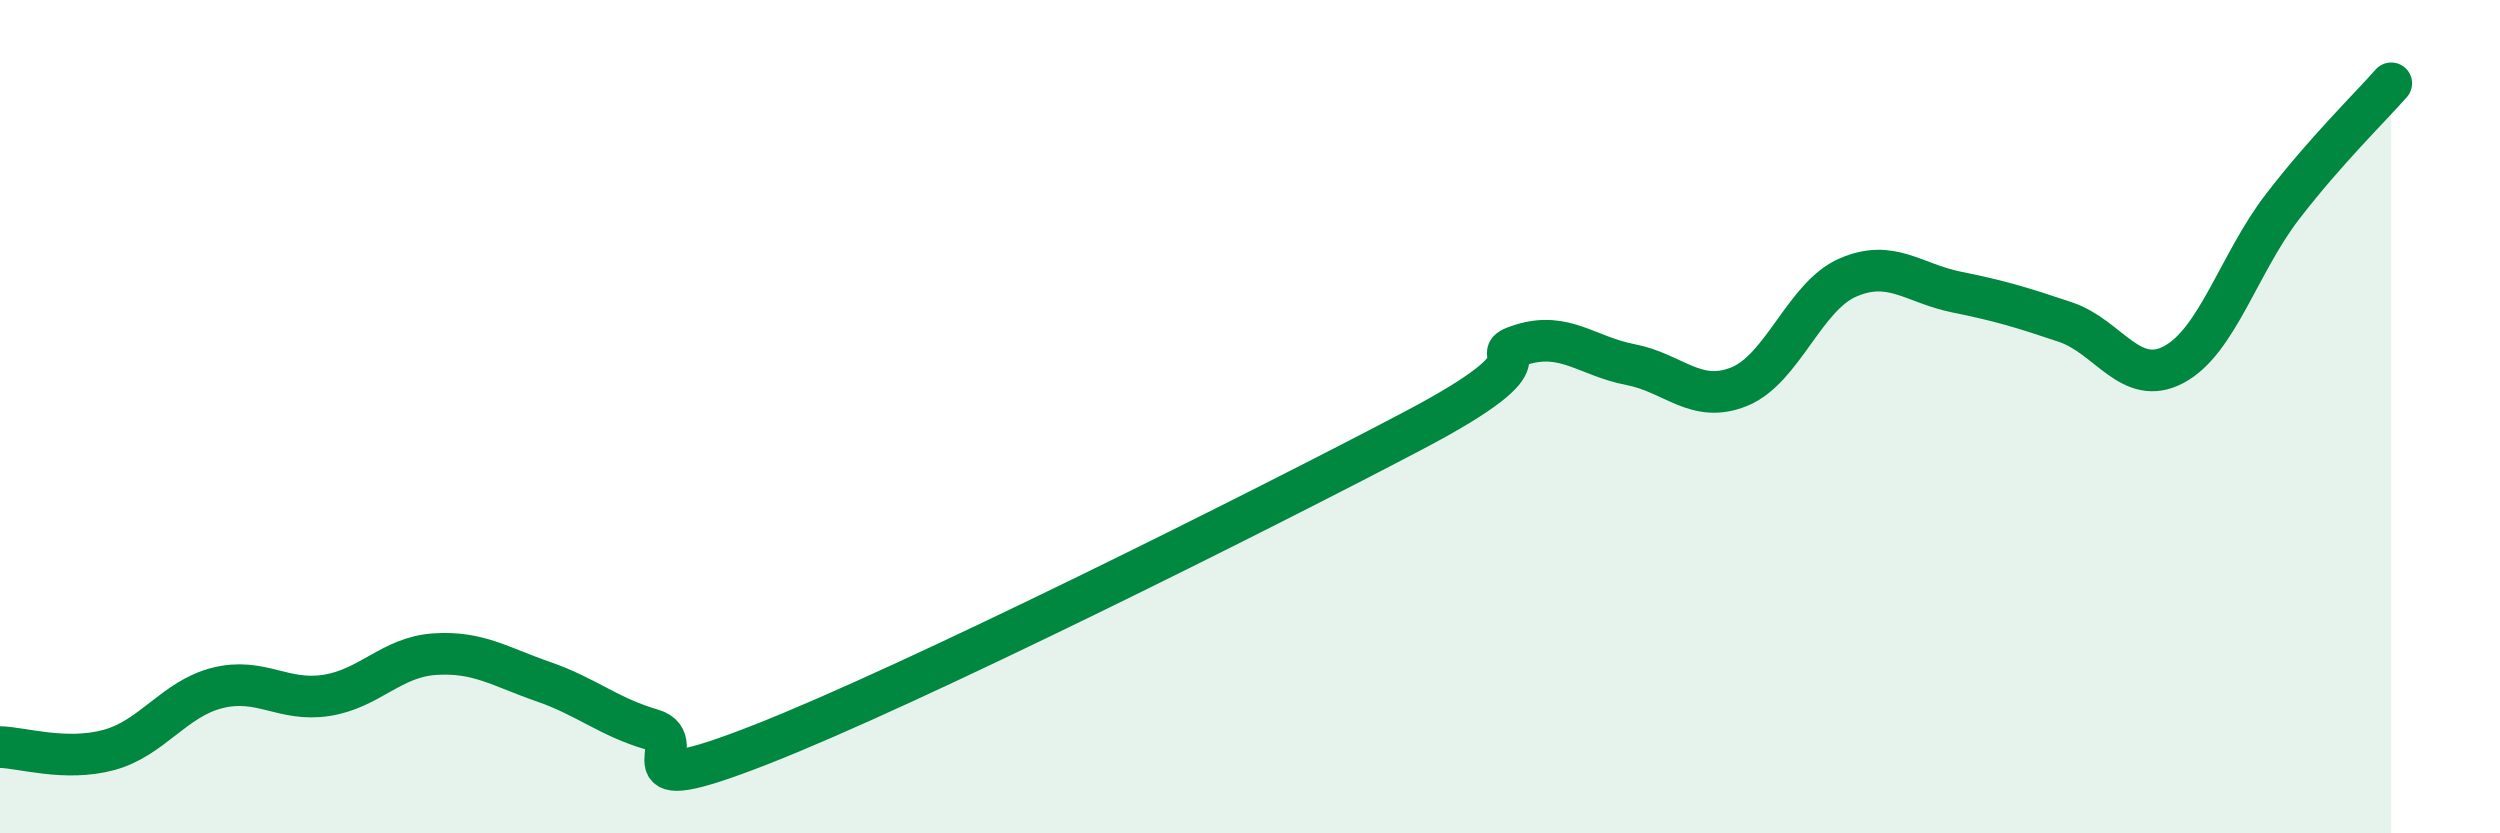
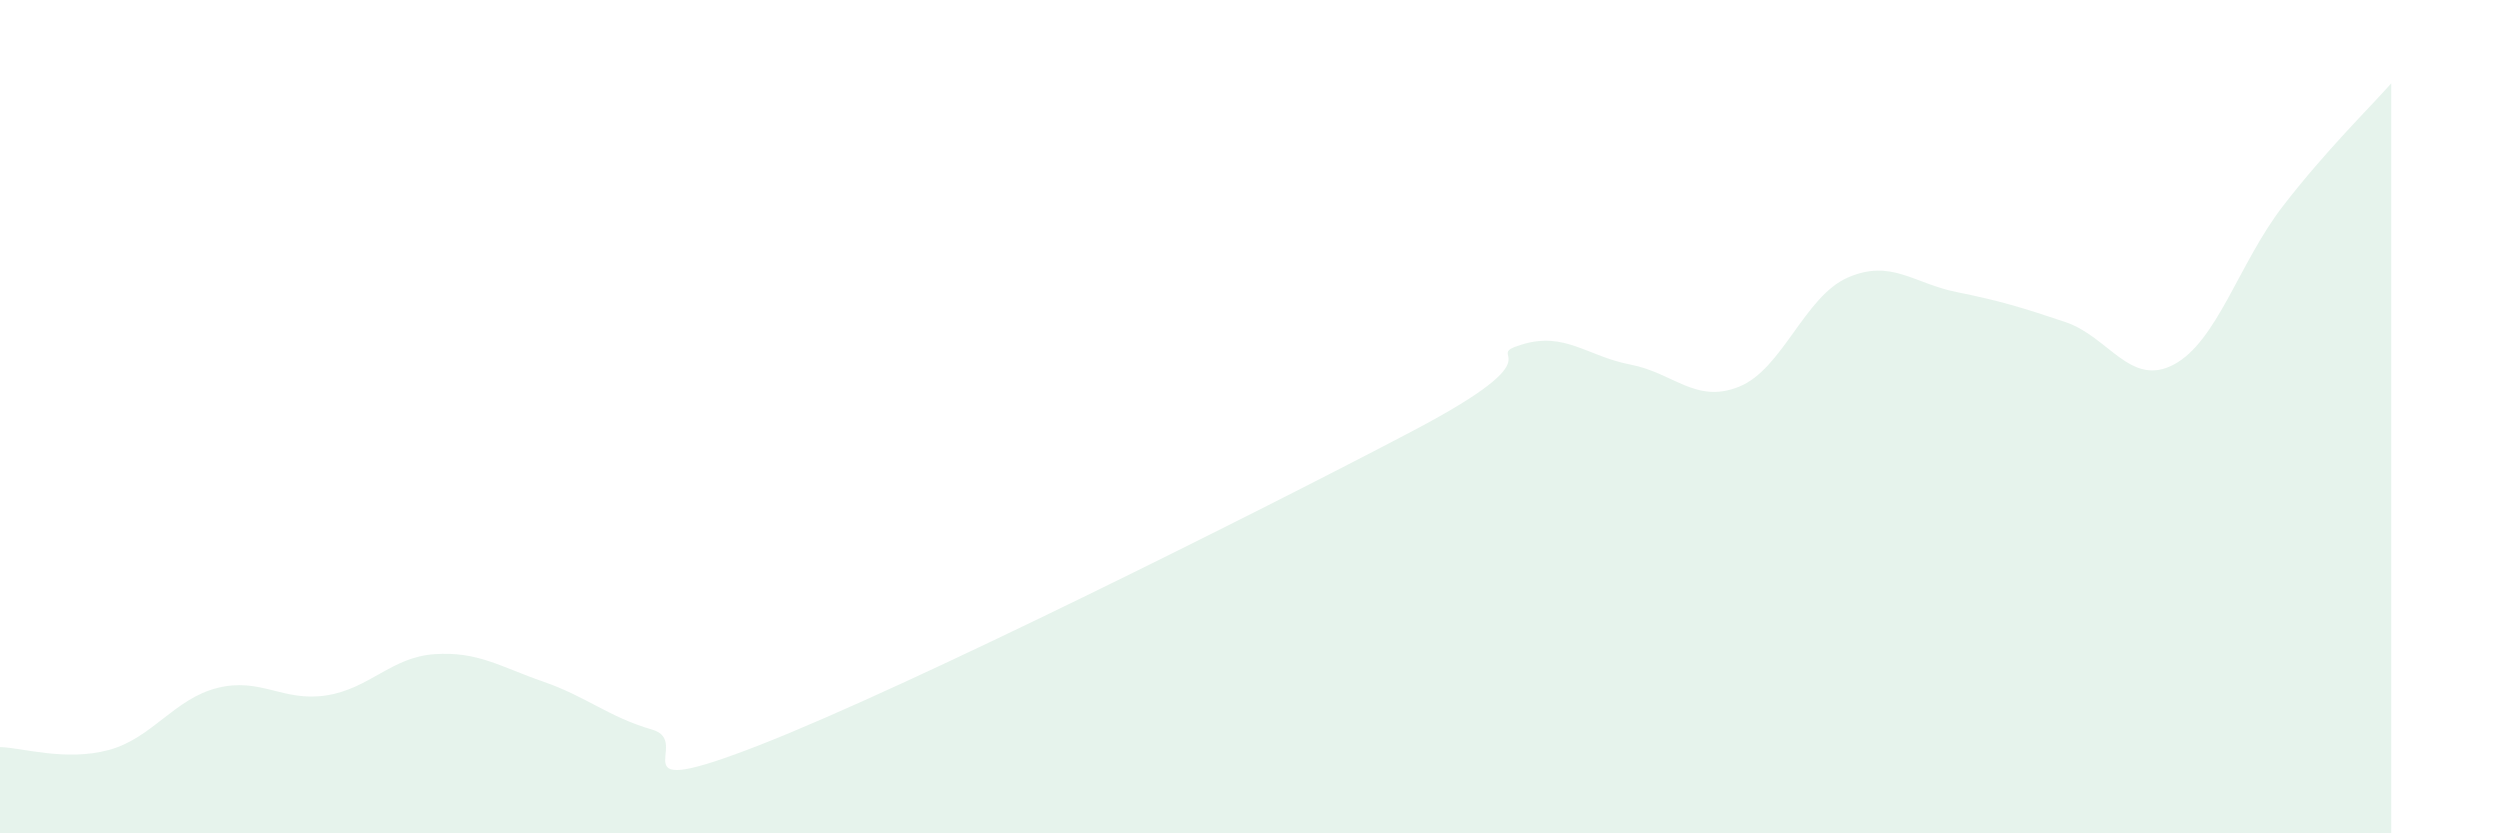
<svg xmlns="http://www.w3.org/2000/svg" width="60" height="20" viewBox="0 0 60 20">
  <path d="M 0,17.93 C 0.52,17.94 1.57,18.28 2.61,18 C 3.65,17.72 4.18,16.77 5.22,16.51 C 6.26,16.25 6.79,16.85 7.83,16.69 C 8.87,16.53 9.39,15.77 10.43,15.7 C 11.47,15.63 12,16 13.04,16.36 C 14.08,16.72 14.61,17.21 15.65,17.51 C 16.69,17.81 14.61,19.3 18.26,17.87 C 21.91,16.44 30.26,12.26 33.91,10.34 C 37.56,8.42 35.48,8.59 36.52,8.27 C 37.56,7.95 38.09,8.55 39.13,8.75 C 40.17,8.95 40.7,9.7 41.74,9.28 C 42.78,8.86 43.31,7.11 44.35,6.66 C 45.39,6.21 45.92,6.8 46.96,7.01 C 48,7.22 48.53,7.38 49.57,7.73 C 50.61,8.08 51.13,9.3 52.17,8.75 C 53.21,8.2 53.74,6.31 54.78,4.96 C 55.82,3.61 56.87,2.59 57.39,2L57.39 20L0 20Z" fill="#008740" opacity="0.1" stroke-linecap="round" stroke-linejoin="round" />
-   <path d="M 0,17.93 C 0.52,17.94 1.57,18.28 2.61,18 C 3.65,17.72 4.18,16.77 5.22,16.51 C 6.26,16.25 6.79,16.85 7.83,16.69 C 8.87,16.53 9.39,15.77 10.43,15.7 C 11.47,15.63 12,16 13.04,16.36 C 14.08,16.72 14.61,17.21 15.65,17.51 C 16.69,17.81 14.61,19.3 18.26,17.87 C 21.91,16.44 30.26,12.26 33.91,10.34 C 37.56,8.42 35.48,8.59 36.52,8.27 C 37.56,7.95 38.09,8.55 39.13,8.75 C 40.17,8.95 40.7,9.7 41.74,9.28 C 42.78,8.86 43.31,7.11 44.35,6.66 C 45.39,6.21 45.92,6.8 46.96,7.01 C 48,7.22 48.53,7.38 49.57,7.73 C 50.61,8.08 51.13,9.3 52.17,8.75 C 53.21,8.2 53.74,6.31 54.78,4.96 C 55.82,3.61 56.87,2.59 57.39,2" stroke="#008740" stroke-width="1" fill="none" stroke-linecap="round" stroke-linejoin="round" />
</svg>